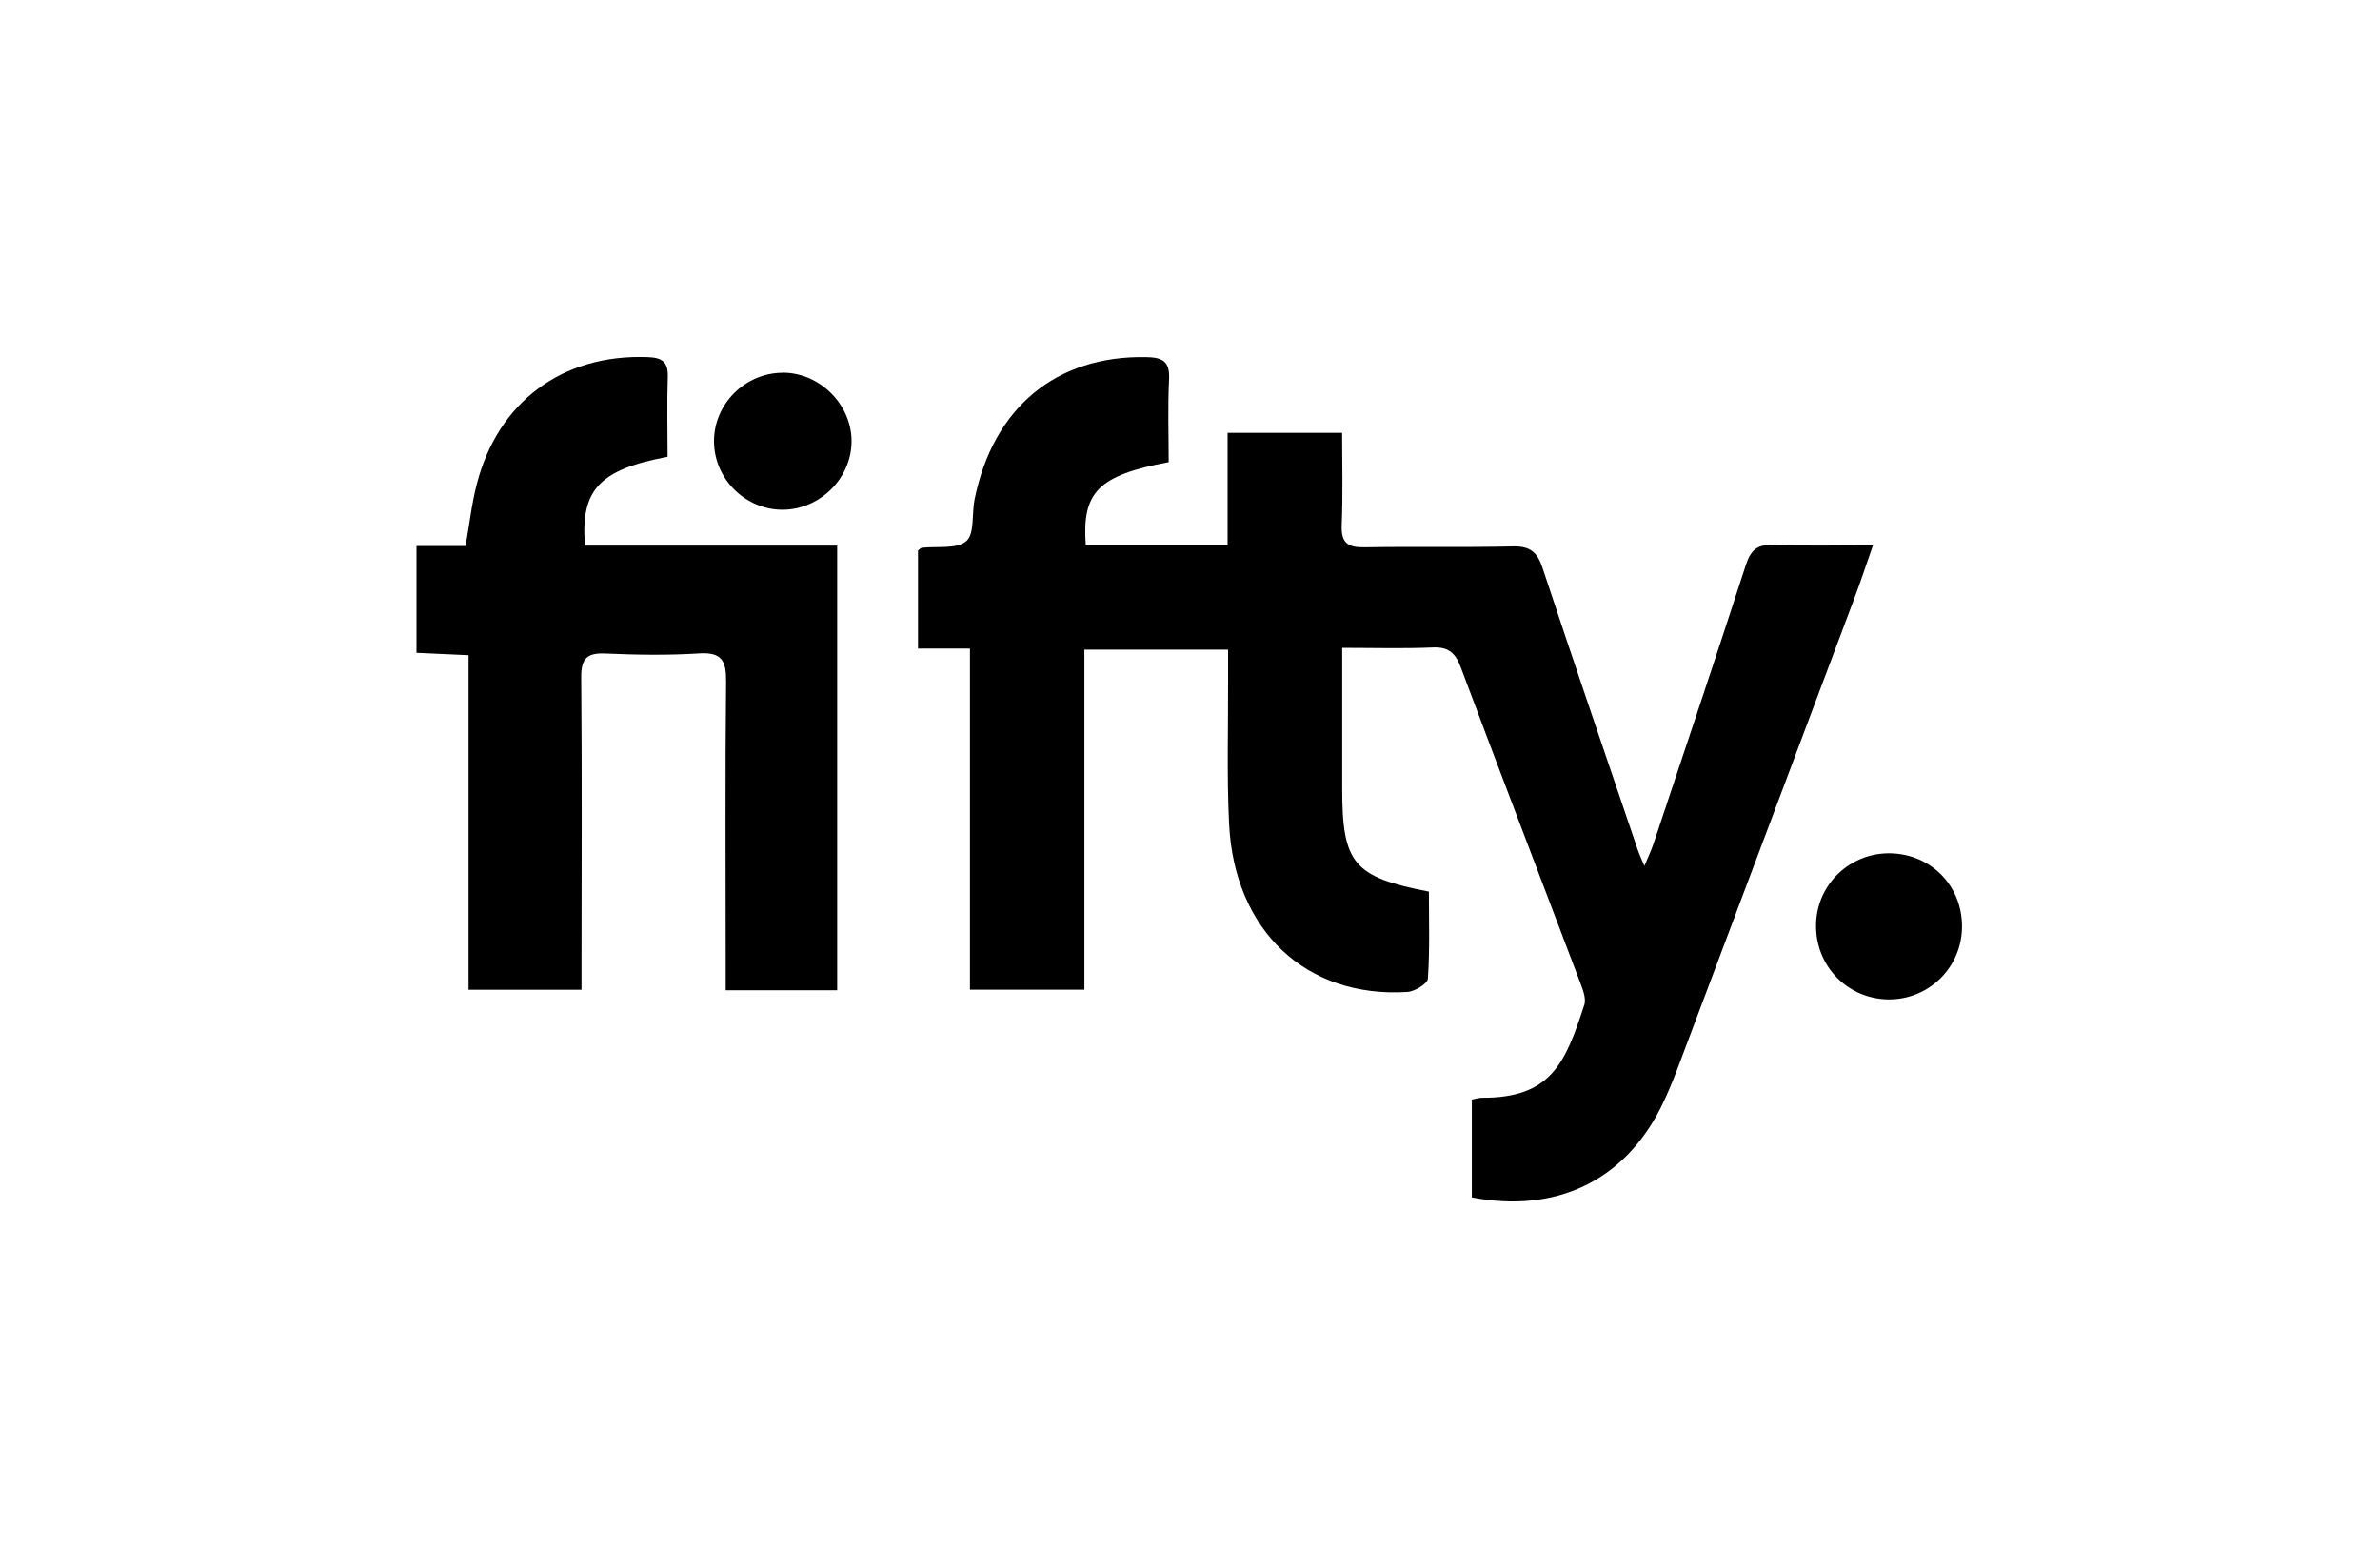
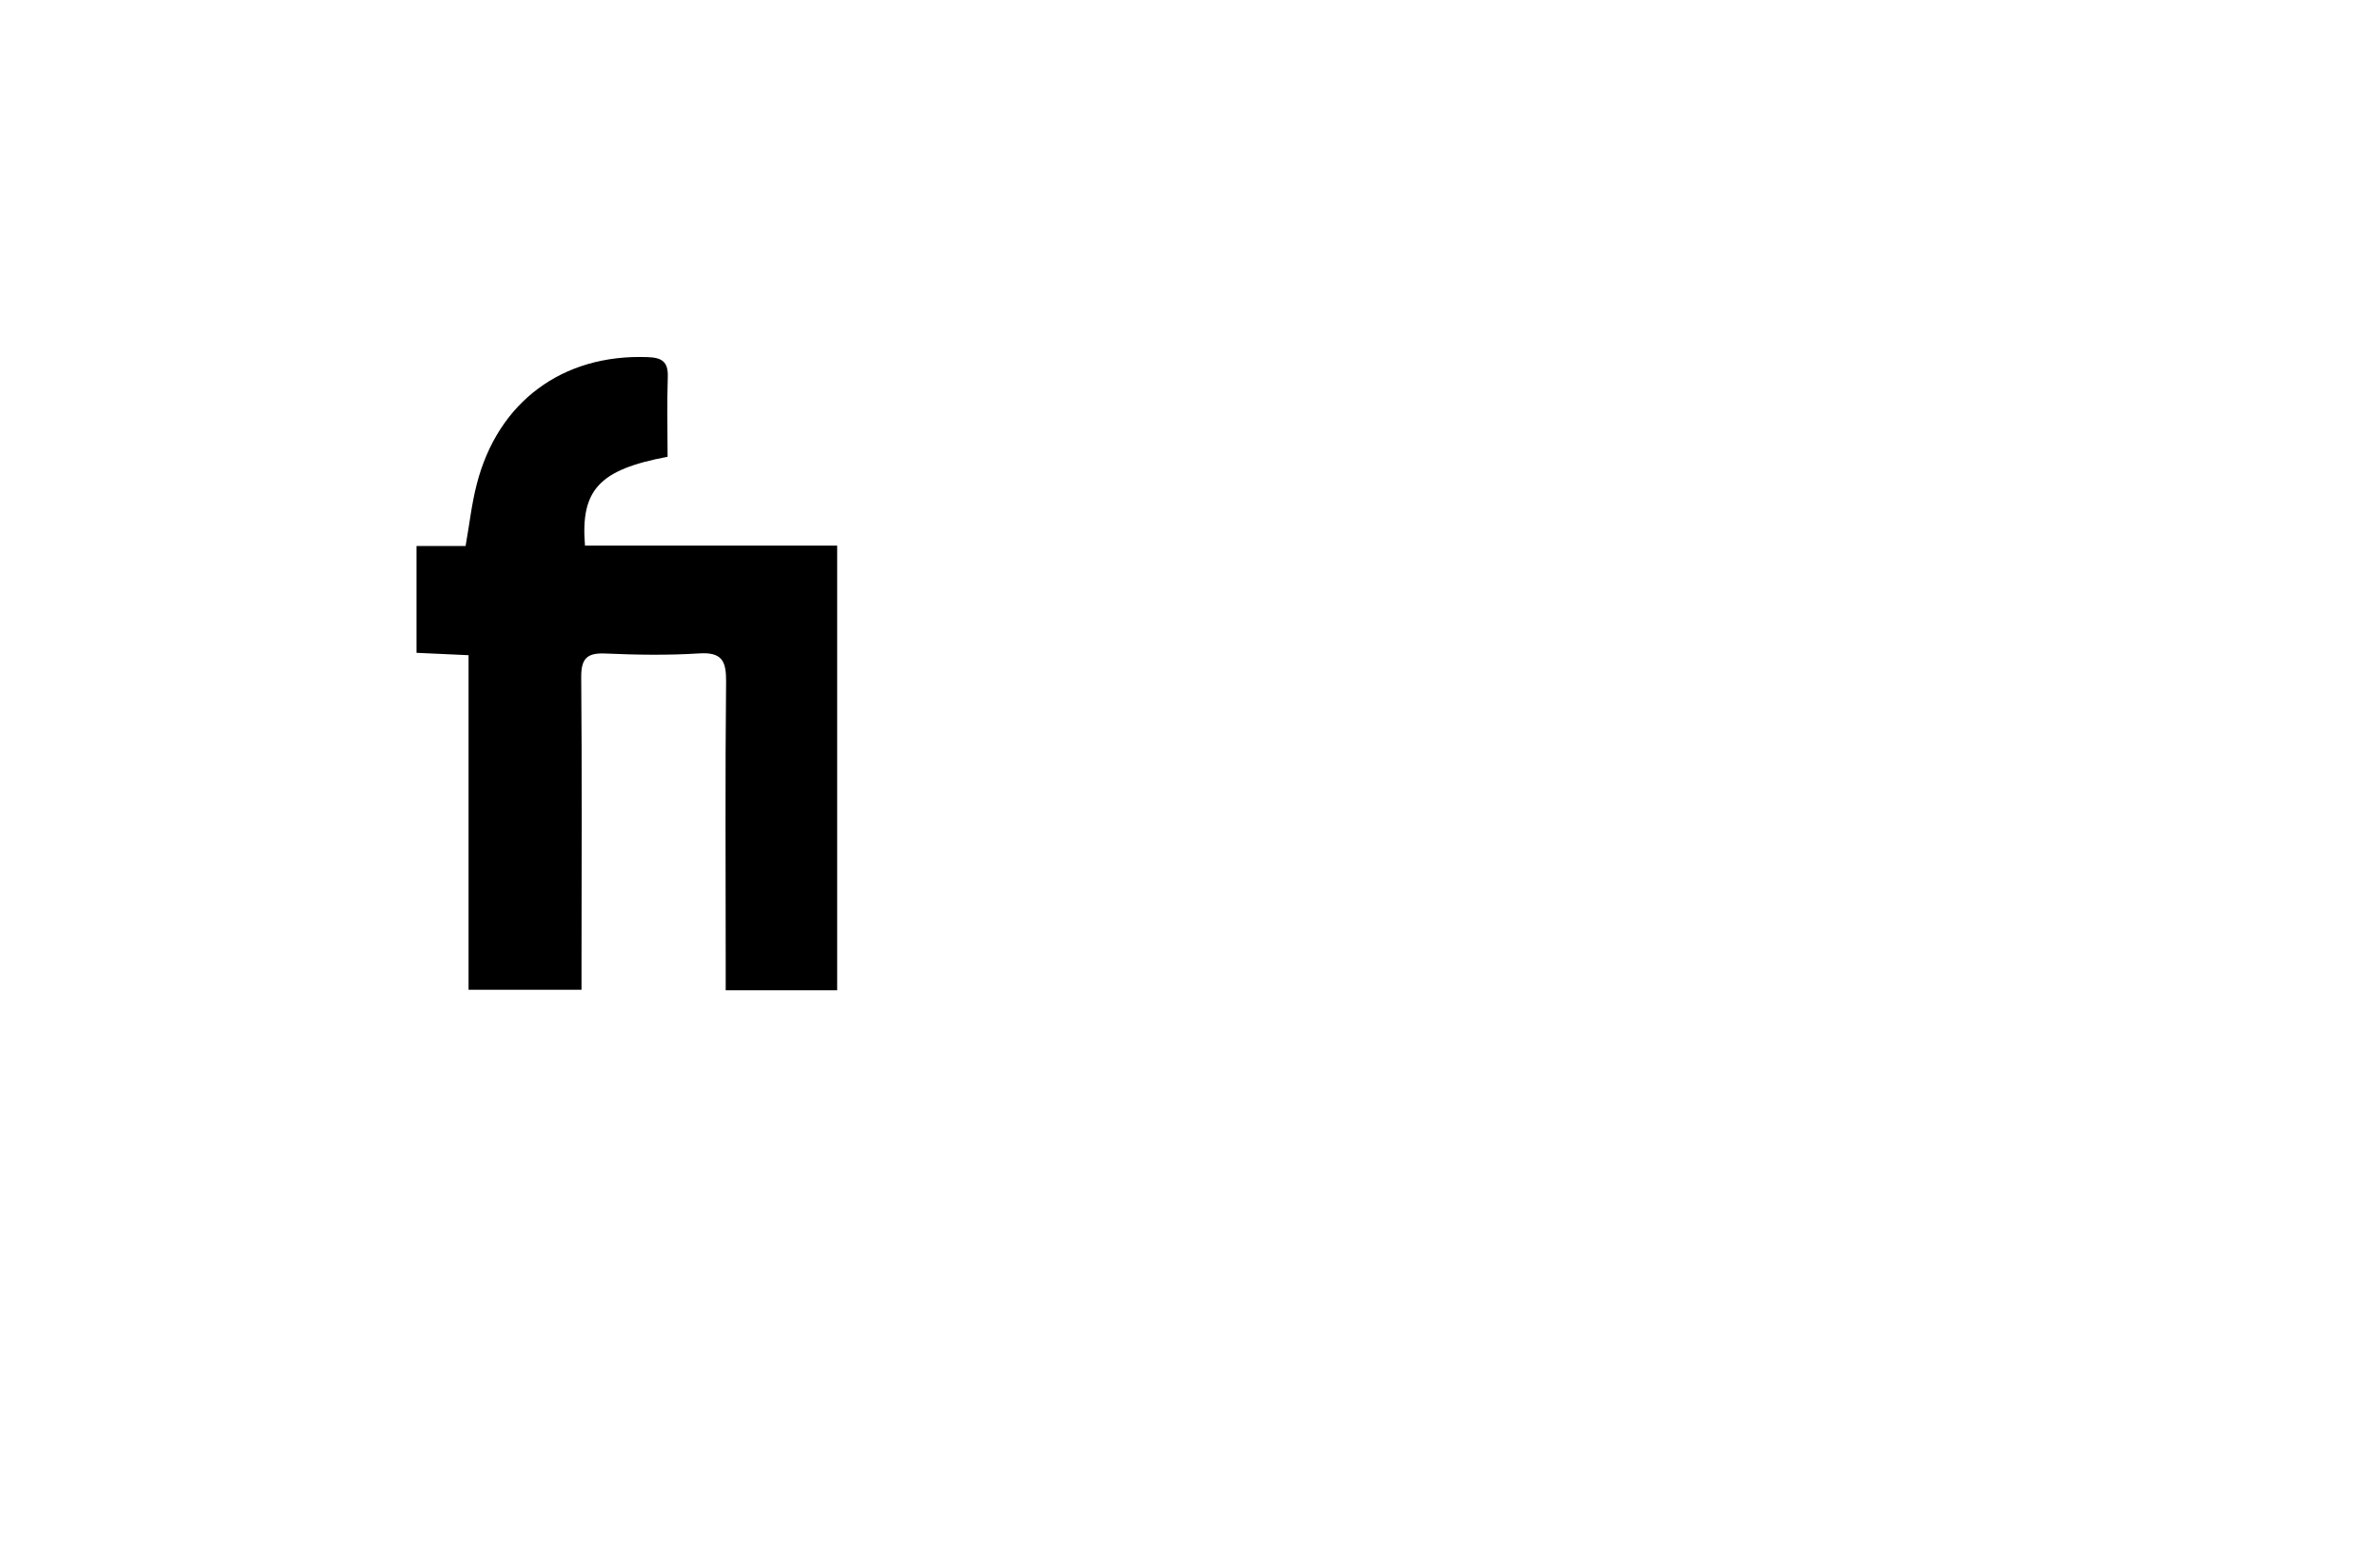
<svg xmlns="http://www.w3.org/2000/svg" width="240" height="158" viewBox="0 0 240 158" fill="none">
  <g clip-path="url(#clip0_620_11430)">
-     <path d="M123.79 54.95V43.65H135.34C135.34 46.73 135.43 49.84 135.3 52.95C135.23 54.74 135.9 55.22 137.6 55.19C142.58 55.1 147.57 55.22 152.56 55.1C154.29 55.06 155.03 55.68 155.55 57.27C158.7 66.79 161.96 76.28 165.18 85.78C165.31 86.16 165.48 86.52 165.82 87.32C166.22 86.35 166.52 85.75 166.73 85.11C169.85 75.75 173 66.4 176.04 57.01C176.53 55.48 177.18 54.89 178.81 54.95C182.03 55.07 185.26 54.99 188.87 54.99C188.17 57 187.61 58.7 186.98 60.37C181.07 76.13 175.14 91.88 169.21 107.63C168.68 109.02 168.12 110.42 167.45 111.74C163.71 119.11 156.89 122.36 148.42 120.75V110.88C148.79 110.81 149.1 110.7 149.41 110.7C156.43 110.74 157.86 107.18 159.76 101.33C159.98 100.66 159.58 99.72 159.3 98.96C155.31 88.41 151.27 77.89 147.32 67.33C146.78 65.88 146.11 65.22 144.48 65.29C141.58 65.42 138.68 65.33 135.35 65.33C135.35 66.69 135.35 67.89 135.35 69.09C135.35 72.58 135.35 76.06 135.35 79.55C135.35 87.06 136.48 88.45 144.09 89.91C144.09 92.78 144.19 95.74 143.99 98.68C143.96 99.19 142.67 99.98 141.93 100.03C131.72 100.67 124.47 93.87 123.94 83.07C123.7 78.18 123.86 73.28 123.84 68.38C123.84 67.48 123.84 66.58 123.84 65.51H109.35V99.8H97.81V65.4H92.57V55.51C92.7 55.42 92.82 55.26 92.96 55.24C94.49 55.06 96.47 55.4 97.44 54.57C98.3 53.84 97.98 51.79 98.28 50.34C100.17 41.07 106.53 35.85 115.56 36.01C117.21 36.04 117.98 36.41 117.89 38.24C117.75 41.04 117.85 43.84 117.85 46.6C110.76 47.93 109.09 49.61 109.49 54.96H123.79V54.95Z" fill="black" />
    <path d="M84.42 99.86H73.18C73.18 98.78 73.18 97.81 73.18 96.85C73.18 87.48 73.12 78.11 73.22 68.74C73.24 66.65 72.8 65.74 70.49 65.89C67.35 66.09 64.18 66.04 61.03 65.9C59.17 65.82 58.6 66.43 58.61 68.29C58.69 77.82 58.65 87.36 58.64 96.9C58.64 97.8 58.64 98.7 58.64 99.81H47.25V66.07C45.32 65.98 43.77 65.91 42 65.83V55.06H46.95C47.34 52.87 47.56 50.82 48.07 48.85C50.2 40.5 56.74 35.7 65.28 36.01C66.73 36.06 67.39 36.45 67.34 38C67.25 40.71 67.32 43.43 67.32 46.06C60.42 47.36 58.53 49.39 58.99 55.02H84.42V99.85V99.86Z" fill="black" />
-     <path d="M183.13 93.26C183.18 89.17 186.59 85.93 190.7 86.05C194.77 86.17 197.85 89.34 197.85 93.42C197.85 97.53 194.51 100.83 190.41 100.78C186.29 100.72 183.07 97.41 183.13 93.26Z" fill="black" />
-     <path d="M78.93 37.58C82.69 37.58 85.91 40.82 85.87 44.56C85.83 48.23 82.73 51.32 79.04 51.4C75.24 51.47 72.04 48.36 72 44.55C71.96 40.77 75.12 37.59 78.93 37.59V37.58Z" fill="black" />
  </g>
  <defs>
    <clipPath id="clip0_620_11430">
      <rect width="155.85" height="85.15" fill="white" transform="translate(42 36)" />
    </clipPath>
  </defs>
</svg>